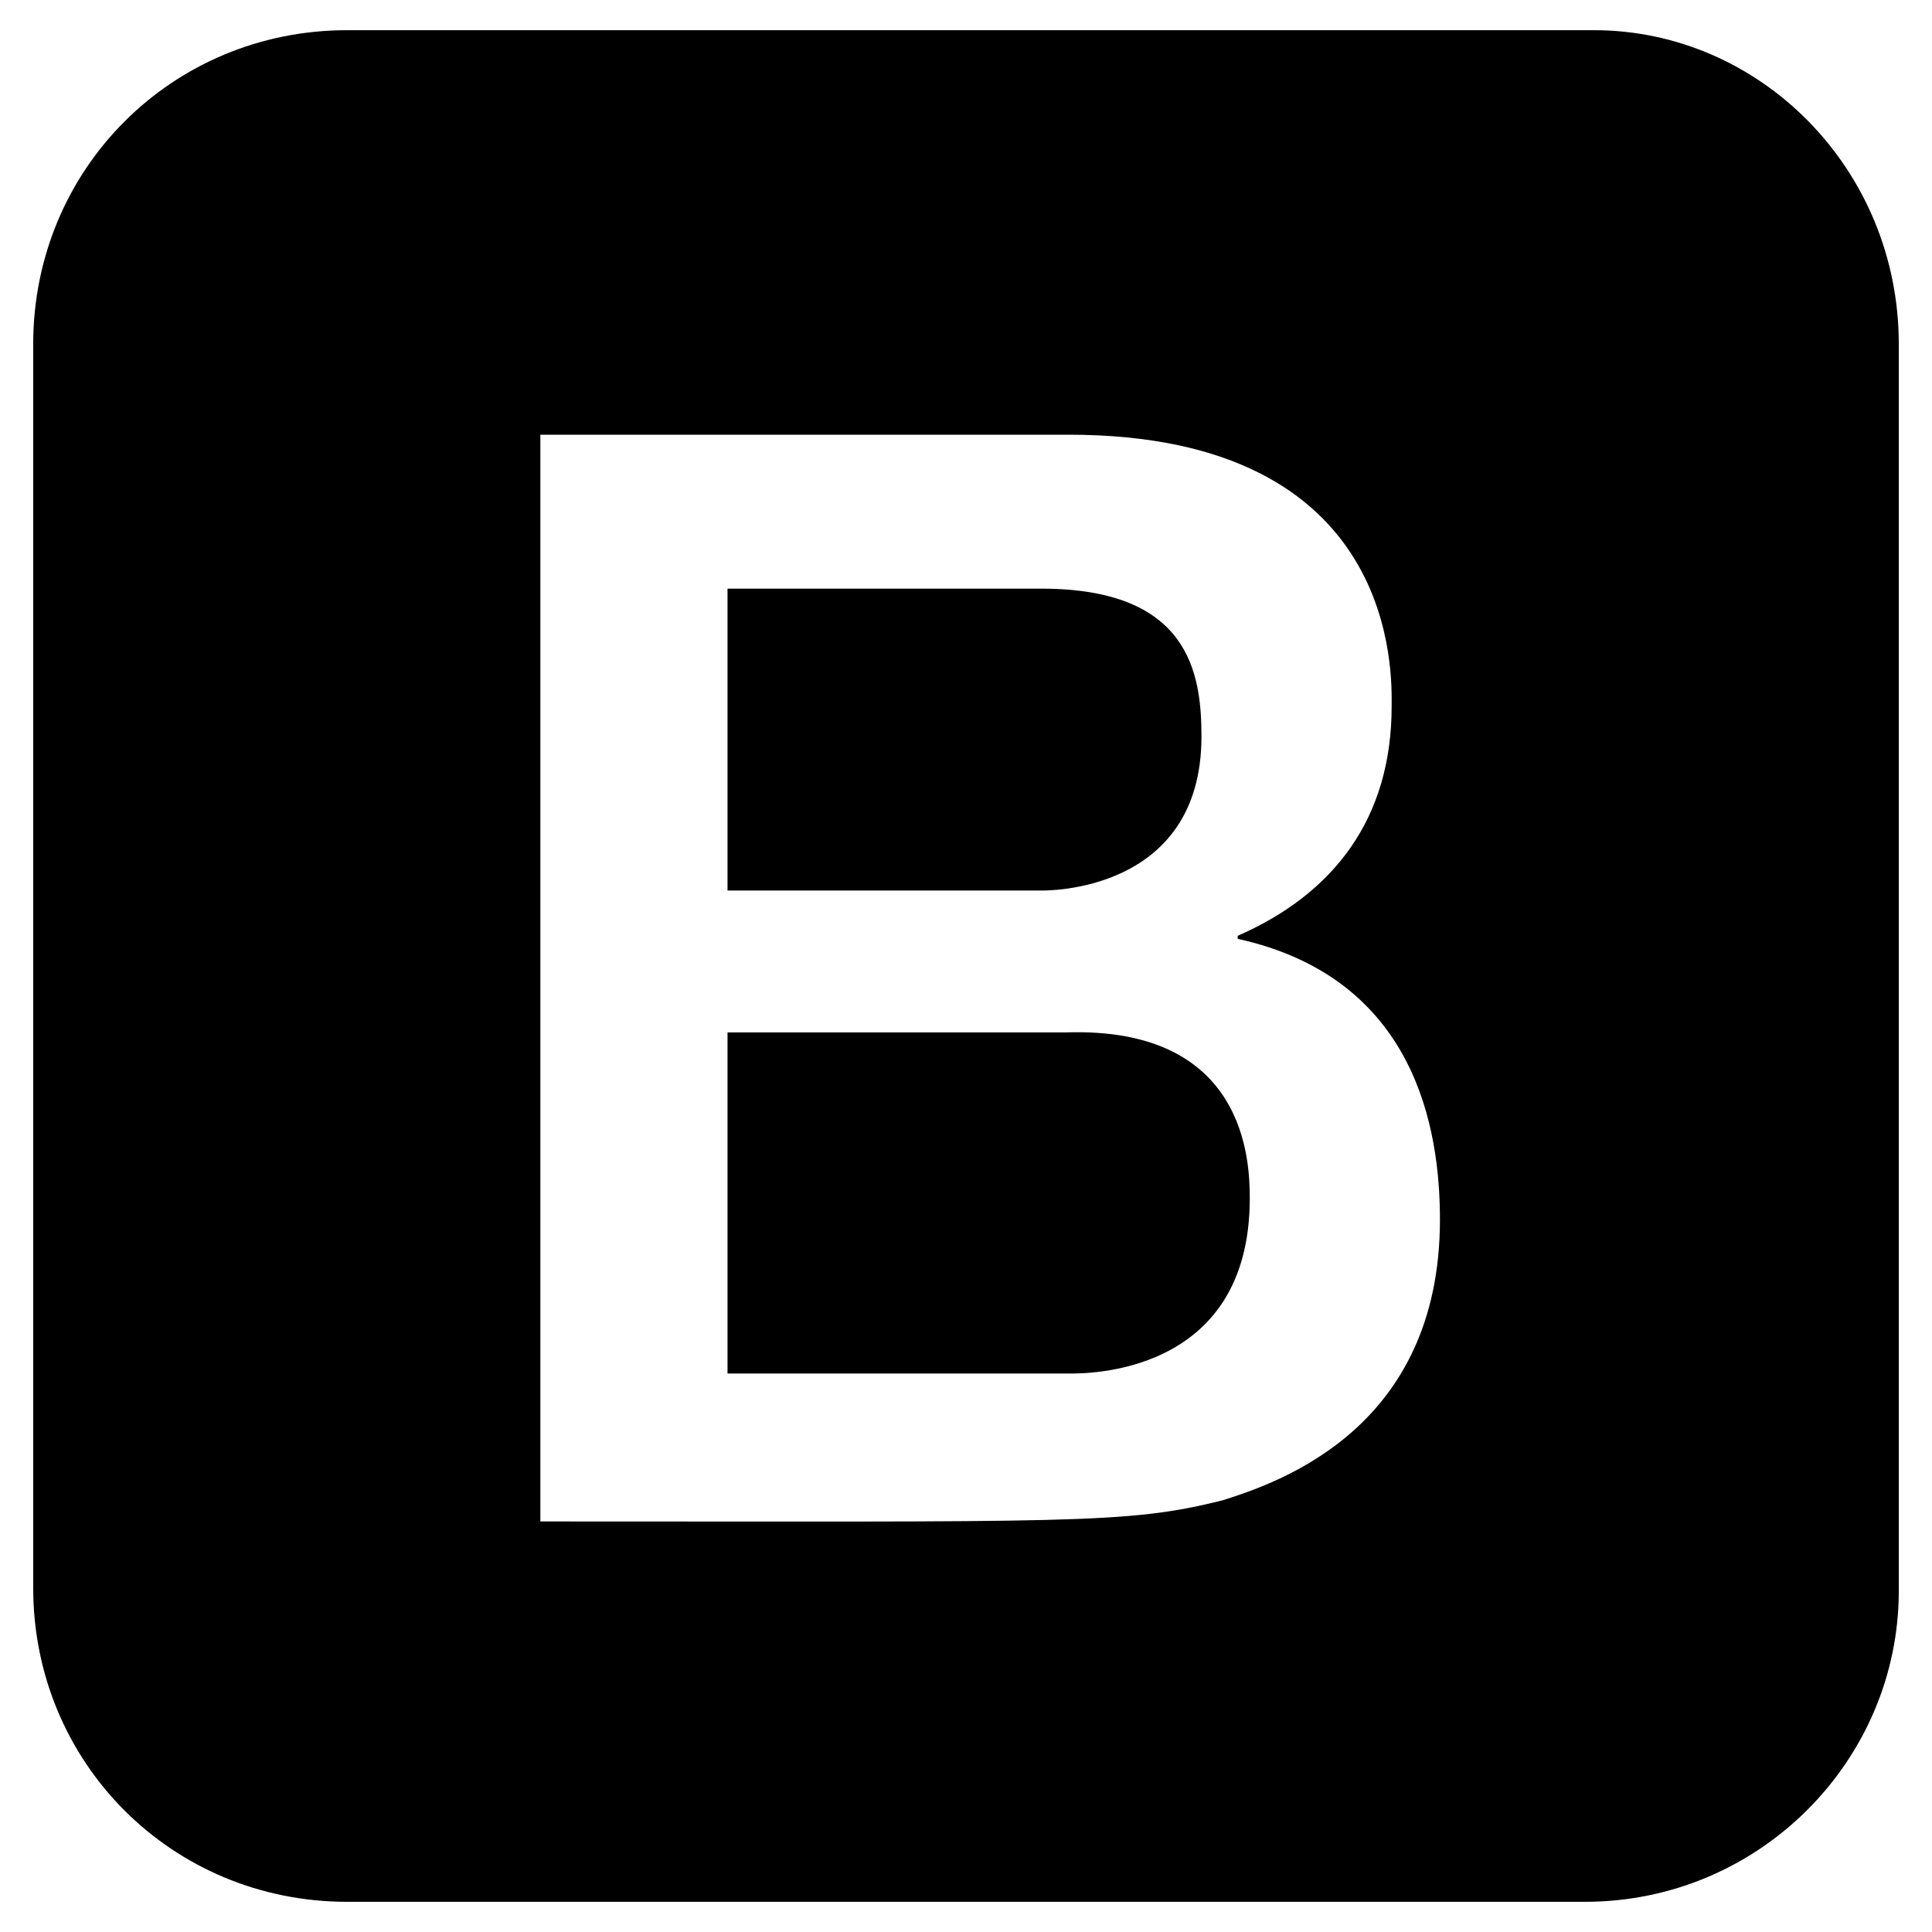
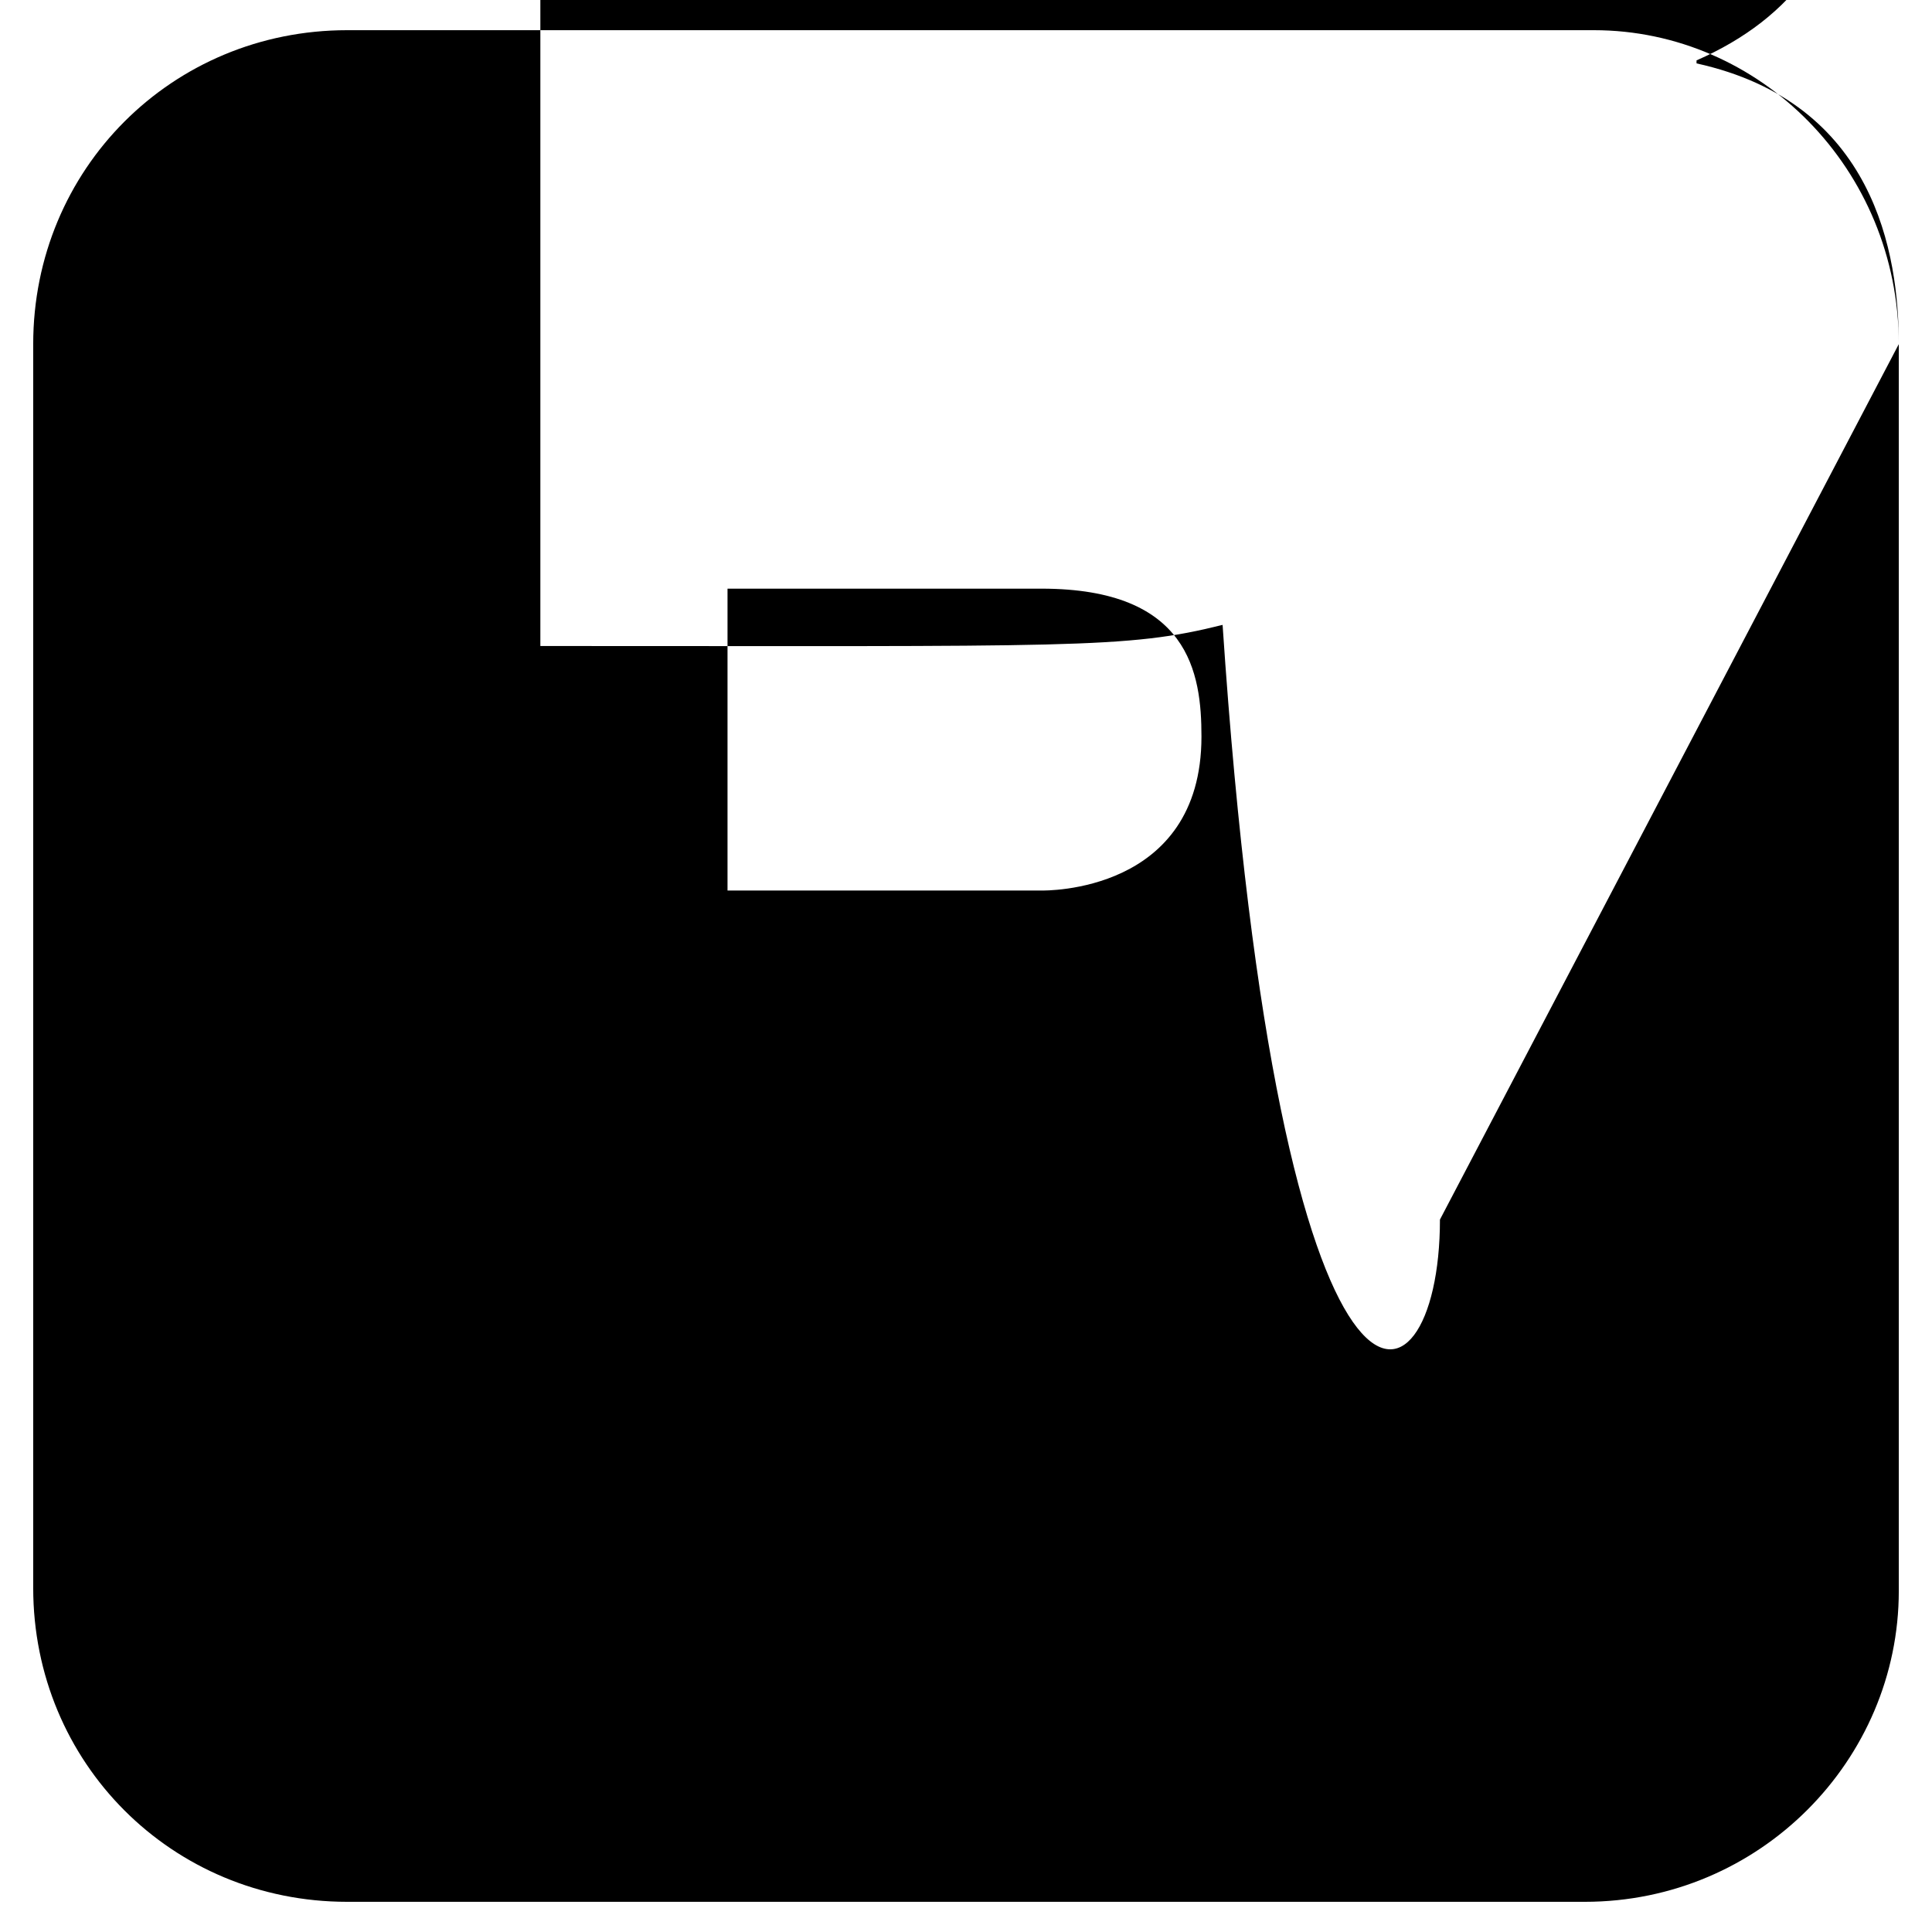
<svg xmlns="http://www.w3.org/2000/svg" version="1.1" id="lni_lni-bootstrap" x="0px" y="0px" viewBox="0 0 64 64" style="enable-background:new 0 0 64 64;" xml:space="preserve">
-   <path d="M41.4,39.7c0,5.9-5.5,5.8-6,5.8H24.1V34.2h11.2C41.3,34,41.4,38.5,41.4,39.7z M34.5,29.5c0.1,0,5.3,0.1,5.3-5.1  c0-2.1-0.4-4.9-5.3-4.9H24.1v10H34.5z M62.9,11.4v41.3c0,5.6-4.6,10.3-10.4,10.3H11.5C5.7,63,1.1,58.4,1.1,52.6V11.4  C1.1,5.6,5.7,1,11.5,1h41.3C58.3,1,62.9,5.6,62.9,11.4z M47.7,40.4c0-3-0.8-8-6.7-9.3v-0.1c3.2-1.4,5.1-3.9,5.1-7.6  c0-1,0.3-9-10.7-9H17.9v36c17.7,0,19.4,0.1,22.6-0.7C42.4,49.1,47.7,47.3,47.7,40.4z" />
+   <path d="M41.4,39.7c0,5.9-5.5,5.8-6,5.8H24.1V34.2h11.2C41.3,34,41.4,38.5,41.4,39.7z M34.5,29.5c0.1,0,5.3,0.1,5.3-5.1  c0-2.1-0.4-4.9-5.3-4.9H24.1v10H34.5z M62.9,11.4v41.3c0,5.6-4.6,10.3-10.4,10.3H11.5C5.7,63,1.1,58.4,1.1,52.6V11.4  C1.1,5.6,5.7,1,11.5,1h41.3C58.3,1,62.9,5.6,62.9,11.4z c0-3-0.8-8-6.7-9.3v-0.1c3.2-1.4,5.1-3.9,5.1-7.6  c0-1,0.3-9-10.7-9H17.9v36c17.7,0,19.4,0.1,22.6-0.7C42.4,49.1,47.7,47.3,47.7,40.4z" />
</svg>